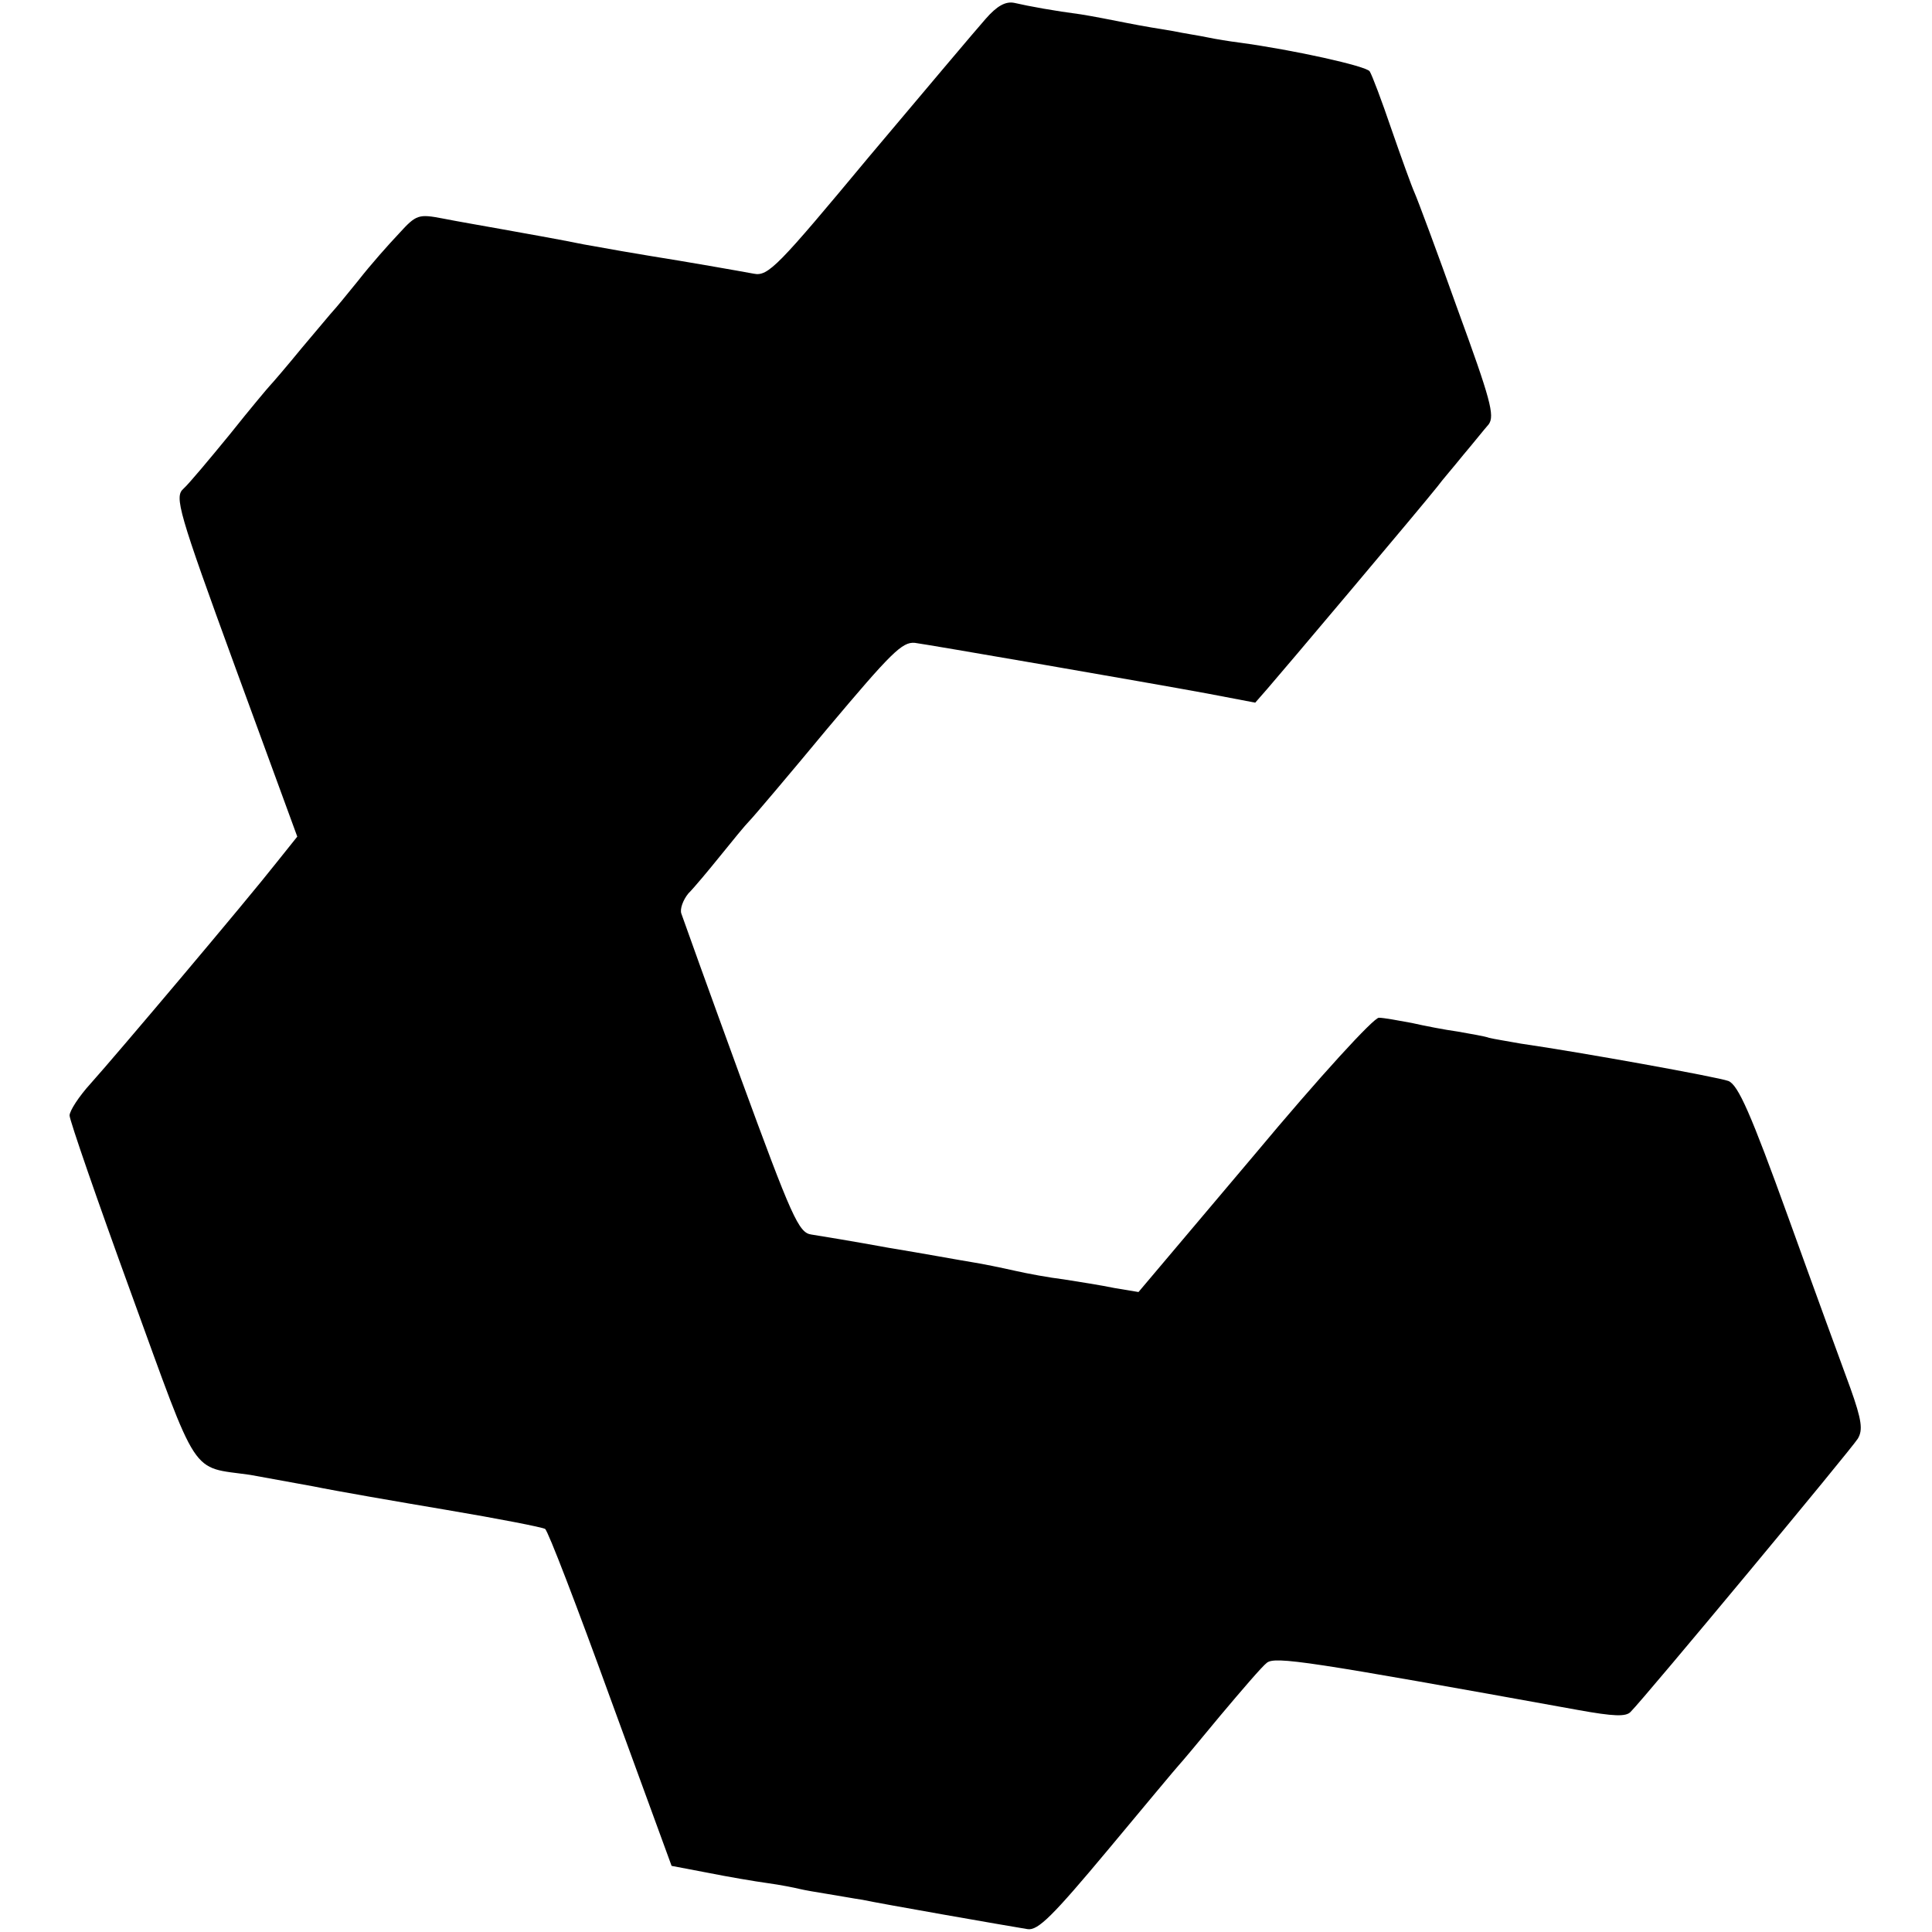
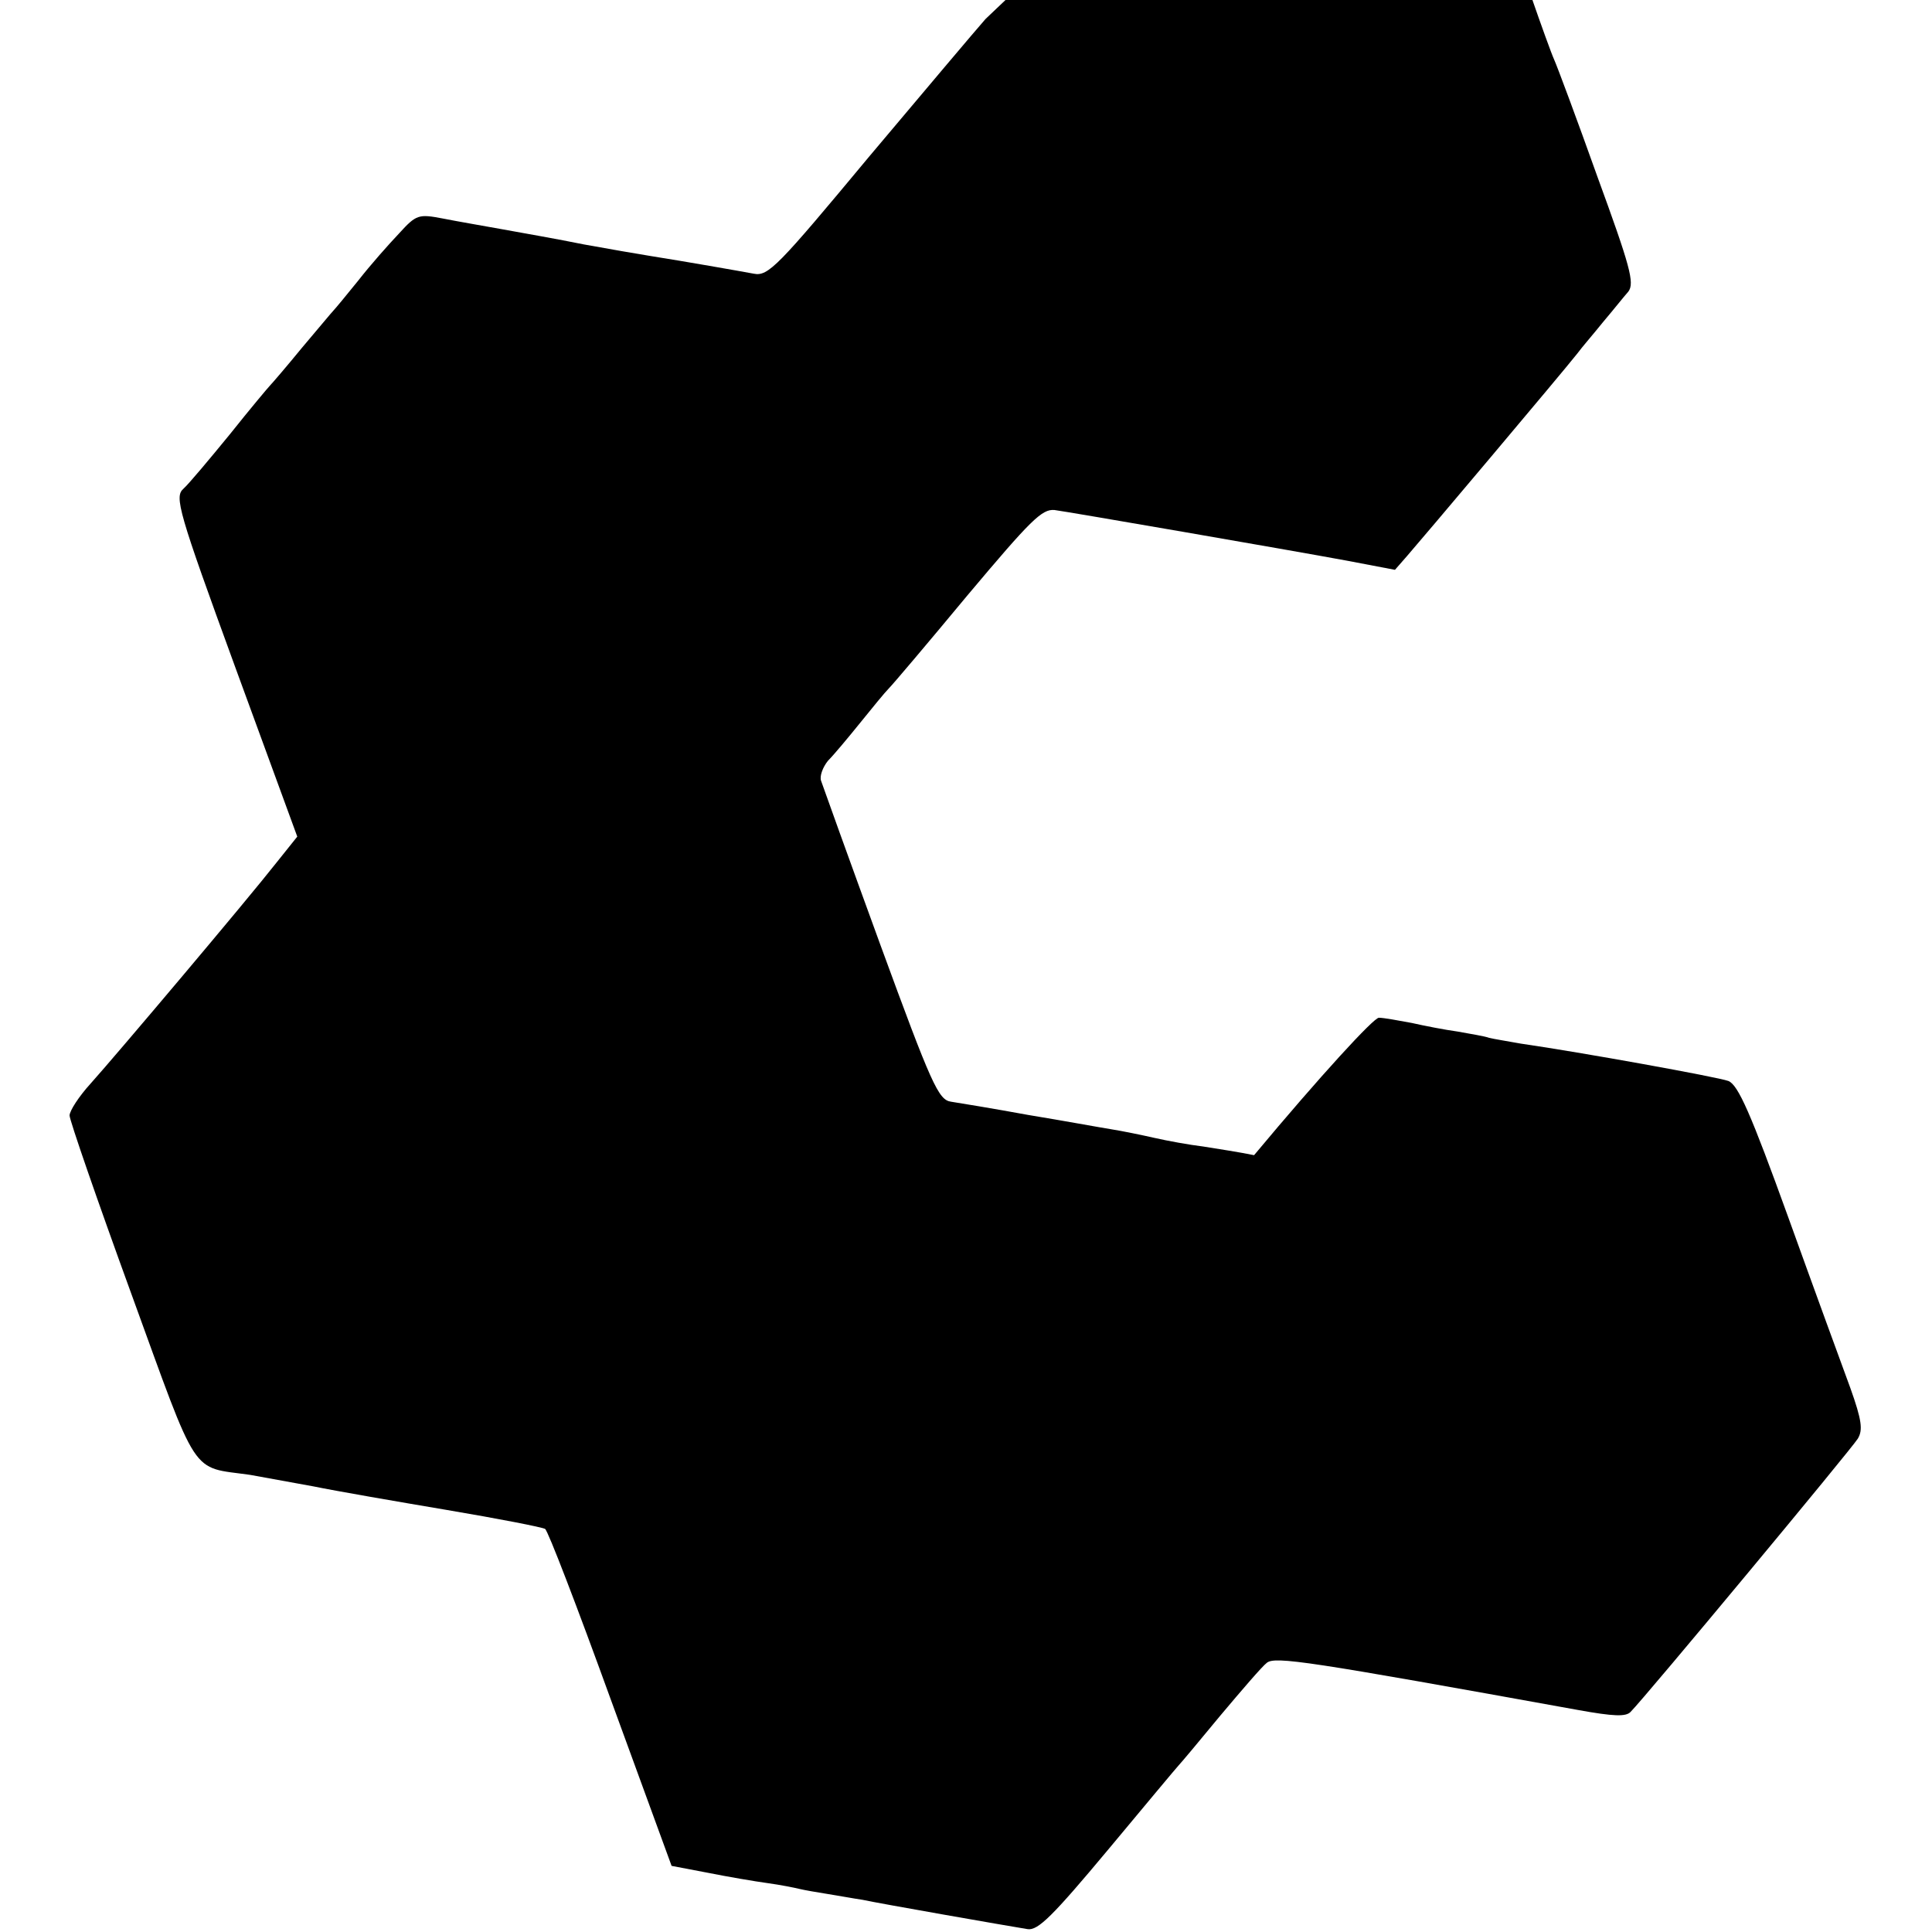
<svg xmlns="http://www.w3.org/2000/svg" version="1.0" width="336pt" height="336pt" viewBox="0 0 336 336" preserveAspectRatio="xMidYMid meet">
  <g transform="translate(0,336) scale(0.1,-0.1)" fill="#000000" stroke="none">
-     <path d="M1714 3327 c-16 -18 -107 -126 -203 -240 -158 -190 -175 -208 -200 -203 -27 5 -118 21 -181 31 -19 3 -71 12 -115 20 -44 9 -107 20 -140 26 -33 6 -80 14 -105 19 -42 8 -46 7 -76 -26 -18 -19 -50 -55 -71 -82 -21 -26 -40 -49 -43 -52 -3 -3 -27 -32 -55 -65 -27 -33 -52 -62 -55 -65 -3 -3 -35 -41 -70 -85 -36 -44 -72 -87 -81 -95 -16 -14 -9 -39 90 -310 l108 -295 -36 -45 c-51 -65 -279 -335 -323 -384 -21 -23 -37 -48 -37 -56 0 -8 48 -147 107 -309 119 -327 102 -301 207 -316 22 -4 72 -13 110 -20 39 -8 143 -26 232 -41 89 -15 166 -30 171 -33 5 -3 56 -136 114 -296 l106 -290 63 -12 c35 -7 82 -15 104 -18 22 -3 47 -8 55 -10 8 -2 31 -6 50 -9 19 -3 46 -8 60 -10 27 -6 250 -45 287 -51 18 -3 44 23 140 138 65 78 120 144 123 147 3 3 35 41 72 86 37 44 73 86 81 92 14 12 72 3 542 -82 61 -11 83 -12 91 -3 25 25 384 457 395 475 9 15 7 32 -13 88 -14 38 -63 172 -108 297 -65 180 -87 230 -104 237 -19 7 -257 50 -361 65 -22 4 -47 8 -55 10 -8 3 -33 7 -55 11 -22 3 -58 10 -80 15 -22 4 -48 9 -57 9 -9 0 -101 -100 -217 -239 l-201 -238 -42 7 c-24 5 -63 11 -88 15 -25 3 -63 10 -85 15 -22 5 -56 12 -75 15 -19 3 -84 15 -145 25 -60 11 -121 21 -134 23 -22 3 -34 30 -123 273 -54 148 -100 276 -103 285 -3 8 3 24 12 35 10 10 35 40 56 66 21 26 43 53 50 60 7 7 68 79 136 161 111 132 130 151 152 149 23 -3 405 -69 508 -88 l84 -16 21 24 c22 25 270 319 296 352 8 11 29 35 45 55 17 20 36 44 44 53 11 15 3 44 -54 200 -36 101 -70 192 -75 203 -5 11 -23 61 -40 110 -17 50 -34 95 -38 101 -6 9 -131 37 -227 50 -16 2 -41 6 -55 9 -14 3 -41 7 -60 11 -19 3 -55 9 -80 14 -25 5 -61 12 -80 15 -46 6 -90 14 -116 20 -15 3 -30 -5 -50 -28z" />
+     <path d="M1714 3327 c-16 -18 -107 -126 -203 -240 -158 -190 -175 -208 -200 -203 -27 5 -118 21 -181 31 -19 3 -71 12 -115 20 -44 9 -107 20 -140 26 -33 6 -80 14 -105 19 -42 8 -46 7 -76 -26 -18 -19 -50 -55 -71 -82 -21 -26 -40 -49 -43 -52 -3 -3 -27 -32 -55 -65 -27 -33 -52 -62 -55 -65 -3 -3 -35 -41 -70 -85 -36 -44 -72 -87 -81 -95 -16 -14 -9 -39 90 -310 l108 -295 -36 -45 c-51 -65 -279 -335 -323 -384 -21 -23 -37 -48 -37 -56 0 -8 48 -147 107 -309 119 -327 102 -301 207 -316 22 -4 72 -13 110 -20 39 -8 143 -26 232 -41 89 -15 166 -30 171 -33 5 -3 56 -136 114 -296 l106 -290 63 -12 c35 -7 82 -15 104 -18 22 -3 47 -8 55 -10 8 -2 31 -6 50 -9 19 -3 46 -8 60 -10 27 -6 250 -45 287 -51 18 -3 44 23 140 138 65 78 120 144 123 147 3 3 35 41 72 86 37 44 73 86 81 92 14 12 72 3 542 -82 61 -11 83 -12 91 -3 25 25 384 457 395 475 9 15 7 32 -13 88 -14 38 -63 172 -108 297 -65 180 -87 230 -104 237 -19 7 -257 50 -361 65 -22 4 -47 8 -55 10 -8 3 -33 7 -55 11 -22 3 -58 10 -80 15 -22 4 -48 9 -57 9 -9 0 -101 -100 -217 -239 c-24 5 -63 11 -88 15 -25 3 -63 10 -85 15 -22 5 -56 12 -75 15 -19 3 -84 15 -145 25 -60 11 -121 21 -134 23 -22 3 -34 30 -123 273 -54 148 -100 276 -103 285 -3 8 3 24 12 35 10 10 35 40 56 66 21 26 43 53 50 60 7 7 68 79 136 161 111 132 130 151 152 149 23 -3 405 -69 508 -88 l84 -16 21 24 c22 25 270 319 296 352 8 11 29 35 45 55 17 20 36 44 44 53 11 15 3 44 -54 200 -36 101 -70 192 -75 203 -5 11 -23 61 -40 110 -17 50 -34 95 -38 101 -6 9 -131 37 -227 50 -16 2 -41 6 -55 9 -14 3 -41 7 -60 11 -19 3 -55 9 -80 14 -25 5 -61 12 -80 15 -46 6 -90 14 -116 20 -15 3 -30 -5 -50 -28z" />
  </g>
</svg>